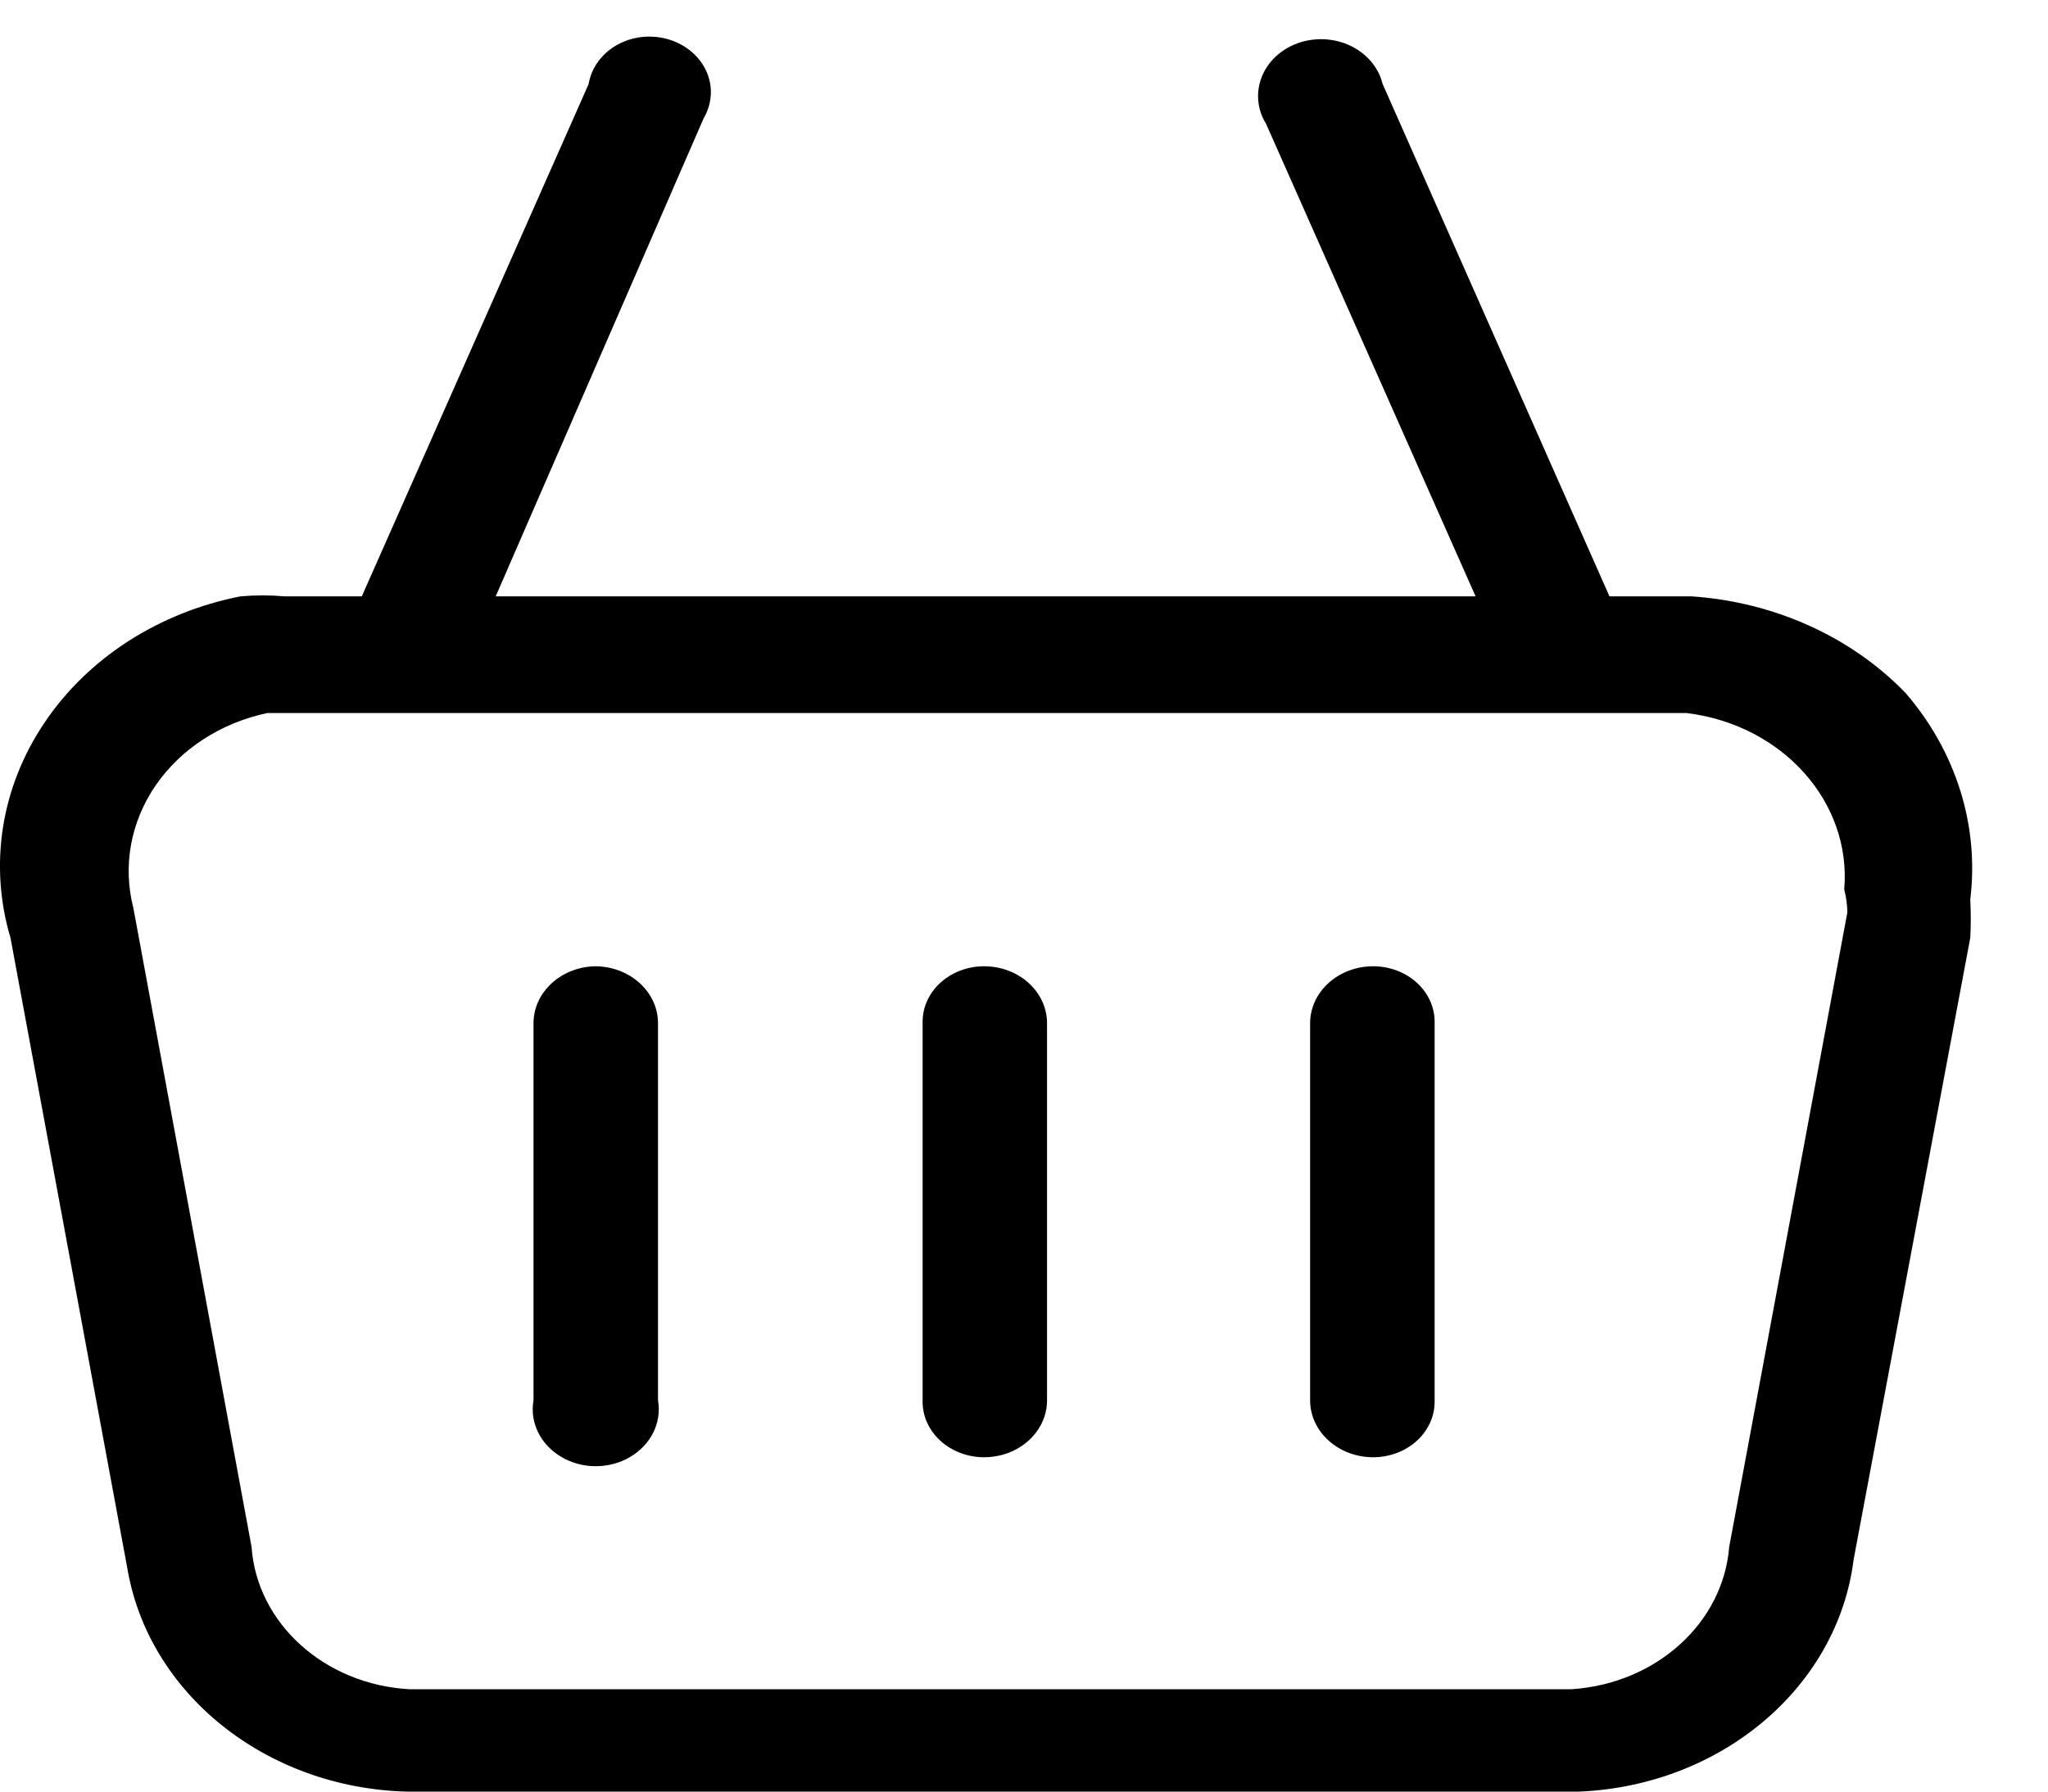
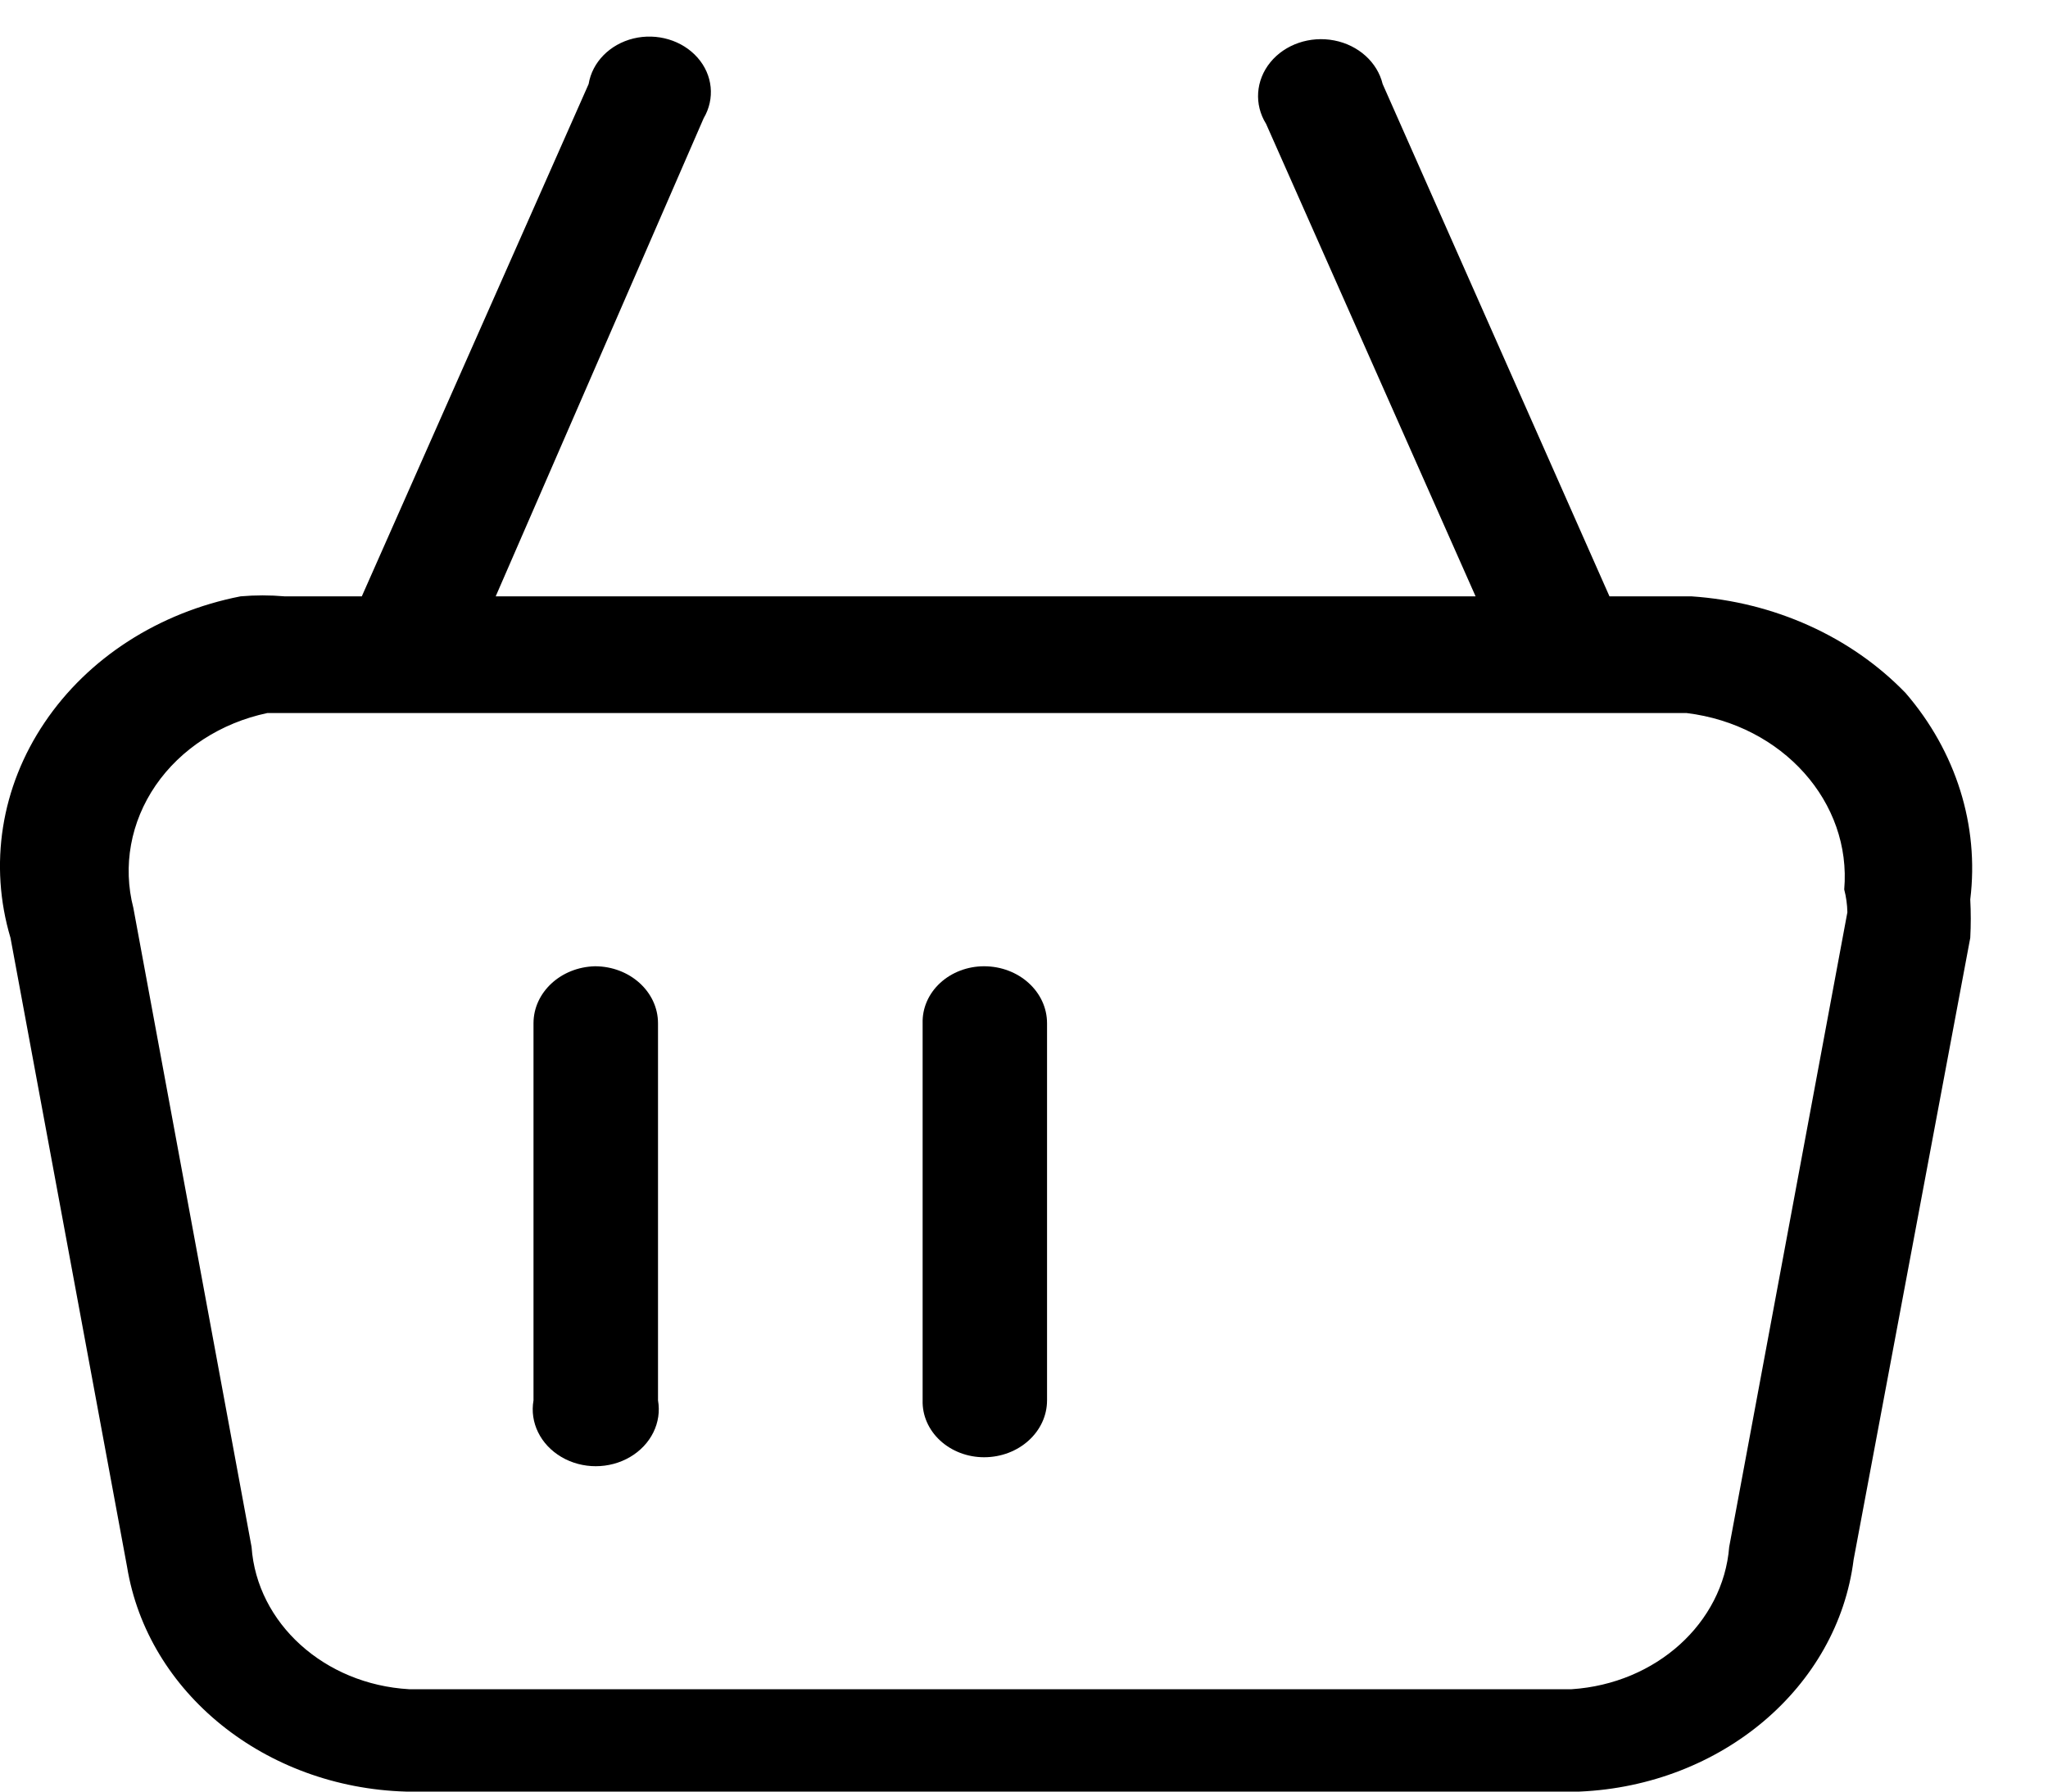
<svg xmlns="http://www.w3.org/2000/svg" width="24px" height="21px" viewBox="0 0 24 21" version="1.1">
  <title>Group 2</title>
  <g id="Symbols" stroke="none" stroke-width="1" fill="none" fill-rule="evenodd">
    <g id="Menu" transform="translate(-1391, -59)" fill="#000000" fill-rule="nonzero">
      <g id="Group-2" transform="translate(1391, 59.429)">
        <path d="M7.423,0.022 C7.7,-0.045 7.995,0.043 8.174,0.246 C8.353,0.448 8.381,0.728 8.246,0.957 L5.809,6.561 L17.292,6.561 L14.837,1.023 C14.695,0.795 14.715,0.512 14.887,0.301 C15.059,0.09 15.352,-0.01 15.636,0.045 C15.919,0.1 16.141,0.3 16.203,0.556 L18.861,6.561 L19.821,6.561 C20.79,6.626 21.693,7.033 22.332,7.695 C22.923,8.381 23.195,9.249 23.089,10.114 C23.097,10.264 23.097,10.414 23.089,10.564 L21.722,17.853 C21.534,19.348 20.174,20.499 18.51,20.571 L4.757,20.571 C3.106,20.523 1.73,19.413 1.489,17.936 L0.123,10.564 C-0.132,9.709 0.012,8.797 0.522,8.041 C1.031,7.284 1.861,6.749 2.819,6.561 C2.99,6.546 3.164,6.546 3.335,6.561 L4.24,6.561 L6.898,0.556 C6.94,0.3 7.146,0.09 7.423,0.022 Z M19.766,7.929 L3.132,7.929 C2.589,8.044 2.118,8.349 1.824,8.777 C1.53,9.206 1.436,9.723 1.563,10.214 L2.948,17.703 C3.011,18.599 3.802,19.314 4.794,19.371 L18.418,19.371 C19.407,19.306 20.193,18.596 20.264,17.703 L21.649,10.264 C21.647,10.174 21.635,10.084 21.612,9.997 C21.7,8.974 20.89,8.067 19.766,7.929 Z" id="Combined-Shape" />
        <path d="M6.972,10.897 C6.572,10.907 6.252,11.203 6.252,11.565 L6.252,15.985 C6.206,16.245 6.334,16.505 6.579,16.649 C6.824,16.793 7.139,16.793 7.384,16.649 C7.629,16.505 7.757,16.245 7.711,15.985 L7.711,11.565 C7.711,11.196 7.38,10.897 6.972,10.897 L6.972,10.897 Z" id="Path" />
        <path d="M11.532,10.897 C11.338,10.897 11.152,10.968 11.016,11.094 C10.881,11.219 10.807,11.389 10.812,11.565 L10.812,15.985 C10.807,16.16 10.881,16.33 11.016,16.455 C11.152,16.581 11.338,16.652 11.532,16.652 C11.94,16.652 12.27,16.353 12.27,15.985 L12.27,11.565 C12.27,11.196 11.94,10.897 11.532,10.897 L11.532,10.897 Z" id="Path" />
-         <path d="M16.092,10.897 C15.684,10.897 15.353,11.196 15.353,11.565 L15.353,15.985 C15.353,16.353 15.684,16.652 16.092,16.652 C16.286,16.652 16.472,16.581 16.608,16.455 C16.743,16.33 16.817,16.16 16.812,15.985 L16.812,11.565 C16.817,11.389 16.743,11.219 16.608,11.094 C16.472,10.968 16.286,10.897 16.092,10.897 Z" id="Path" />
      </g>
    </g>
  </g>
</svg>